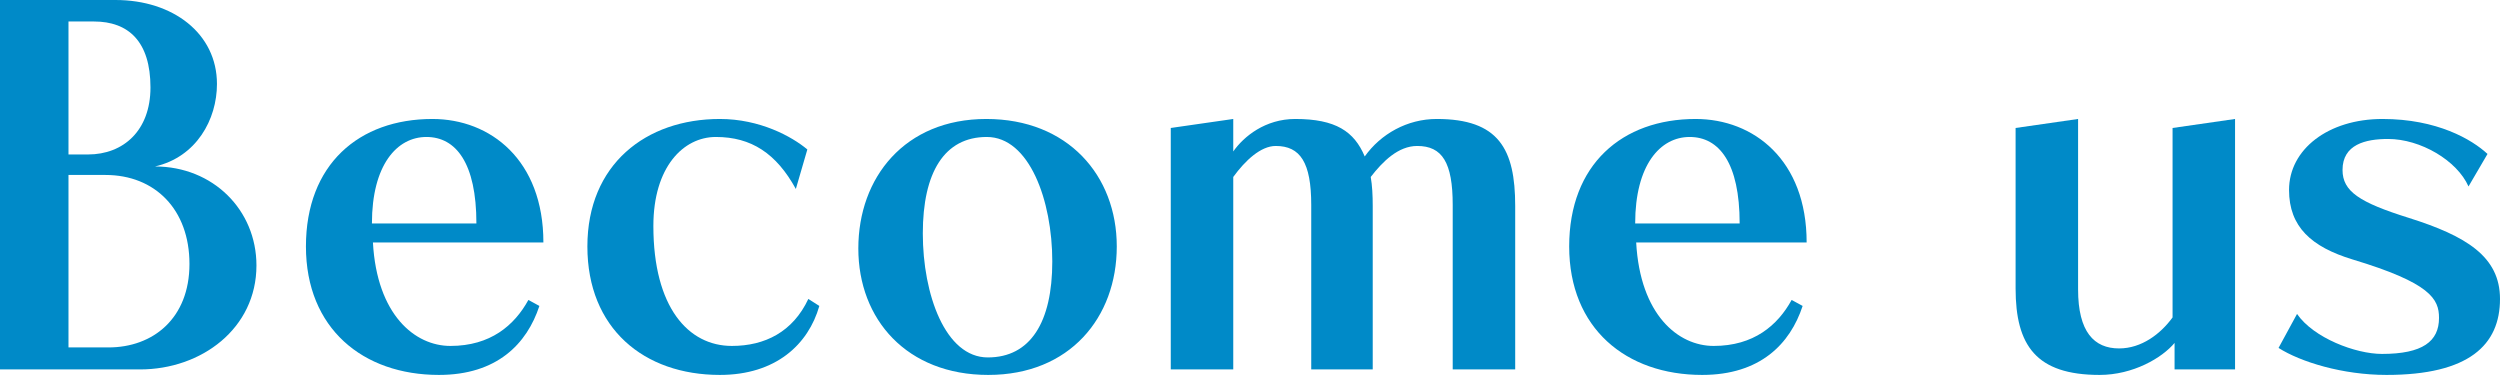
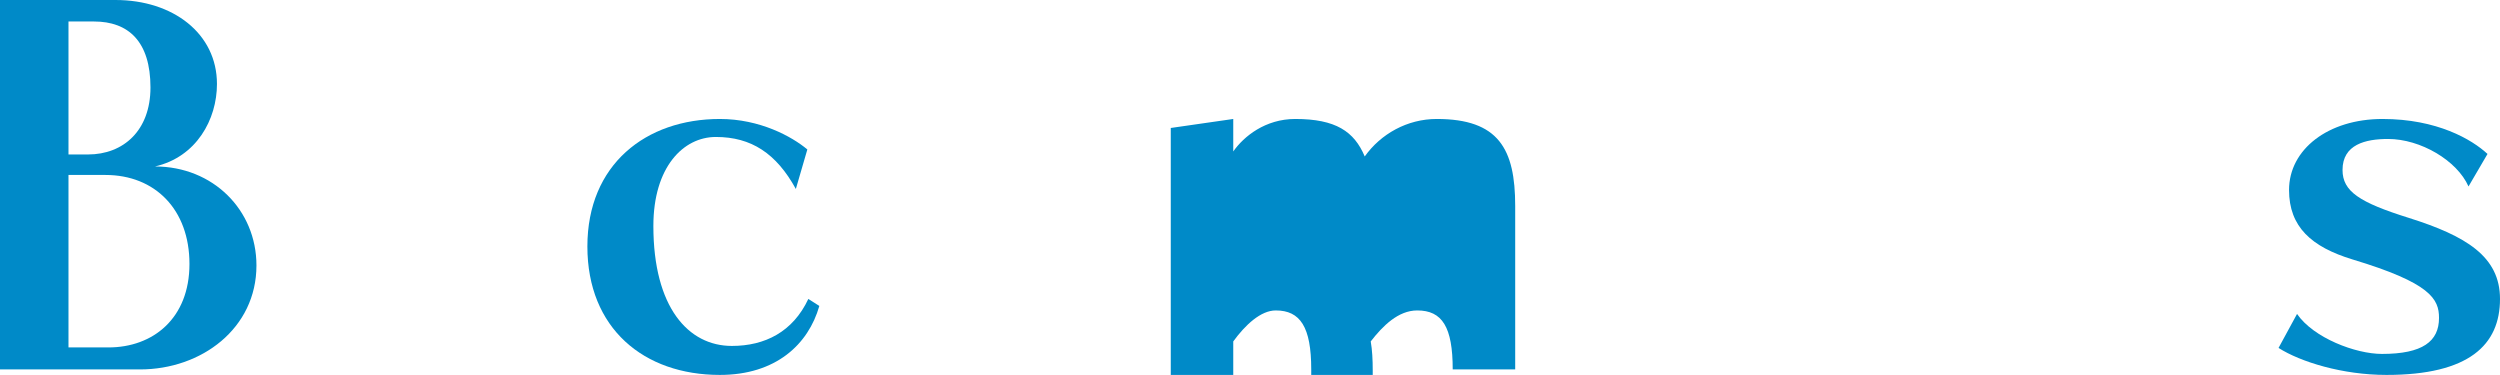
<svg xmlns="http://www.w3.org/2000/svg" id="_レイヤー_2" data-name="レイヤー 2" viewBox="0 0 300.06 45">
  <g id="_原稿" data-name="原稿">
    <g>
      <path d="M0,44.34V0h13.86c6.9,0,12.18,4.02,12.18,10.08,0,4.26-2.46,8.76-7.44,9.9,6.96,0,12.18,5.22,12.18,11.88,0,7.56-6.6,12.48-13.98,12.48H0ZM10.56,18.54c4.26,0,7.5-2.88,7.5-8.04,0-5.52-2.64-7.92-6.78-7.92h-3.06v15.96h2.34ZM13.02,41.7c5.34,0,9.72-3.48,9.72-10.02s-4.14-10.68-10.08-10.68h-4.44v20.7h4.8Z" fill="#008ac8" />
-       <path d="M64.74,36.72c-1.5,4.56-5.1,8.28-12.06,8.28-9.12,0-15.96-5.58-15.96-15.42s6.36-15.3,15.18-15.3c6.96,0,13.32,4.92,13.32,14.82h-20.46c.48,8.7,5.04,12.42,9.3,12.42,4.8,0,7.68-2.46,9.36-5.52l1.32.72ZM57.18,26.82c0-7.26-2.46-10.38-6-10.38s-6.54,3.36-6.54,10.38h12.54Z" fill="#008ac8" />
      <path d="M98.34,36.72c-1.32,4.62-5.22,8.28-11.94,8.28-9.12,0-15.9-5.58-15.9-15.42s7.02-15.3,15.9-15.3c4.8,0,8.64,2.1,10.5,3.66l-1.38,4.74c-2.34-4.26-5.34-6.24-9.6-6.24-3.9,0-7.5,3.6-7.5,10.68,0,9.78,4.2,14.4,9.42,14.4,3.96,0,7.32-1.68,9.18-5.64l1.32.84Z" fill="#008ac8" />
-       <path d="M118.62,45c-9.78,0-15.6-6.66-15.6-15.18s5.58-15.54,15.36-15.54,15.66,6.78,15.66,15.3-5.64,15.42-15.42,15.42ZM126.3,31.38c0-7.32-2.76-14.94-7.86-14.94s-7.68,4.26-7.68,11.58,2.7,14.88,7.8,14.88,7.74-4.2,7.74-11.52Z" fill="#008ac8" />
-       <path d="M174.36,44.34v-19.74c0-5.1-1.26-7.08-4.26-7.08-2.28,0-4.14,1.86-5.58,3.72.18,1.02.24,2.22.24,3.48v19.62h-7.38v-19.74c0-5.1-1.32-7.08-4.26-7.08-1.8,0-3.66,1.74-5.1,3.72v23.1h-7.5V15.36l7.5-1.08v3.9c1.26-1.8,3.84-3.9,7.44-3.9,4.86,0,7.08,1.5,8.34,4.5,1.92-2.7,5.1-4.5,8.64-4.5,7.44,0,9.42,3.6,9.42,10.44v19.62h-7.5Z" fill="#008ac8" />
-       <path d="M216.36,36.72c-1.5,4.56-5.1,8.28-12.06,8.28-9.12,0-15.96-5.58-15.96-15.42s6.36-15.3,15.18-15.3c6.96,0,13.32,4.92,13.32,14.82h-20.46c.48,8.7,5.04,12.42,9.3,12.42,4.8,0,7.68-2.46,9.36-5.52l1.32.72ZM208.8,26.82c0-7.26-2.46-10.38-6-10.38s-6.54,3.36-6.54,10.38h12.54Z" fill="#008ac8" />
-       <path d="M261,44.34v-3.18c-1.5,1.8-4.98,3.84-9,3.84-7.62,0-10.08-3.54-10.08-10.38V15.36l7.5-1.08v20.46c0,5.1,1.92,7.08,4.92,7.08,2.7,0,4.98-1.74,6.42-3.72V15.36l7.5-1.08v30.06h-7.26Z" fill="#008ac8" />
+       <path d="M174.36,44.34c0-5.1-1.26-7.08-4.26-7.08-2.28,0-4.14,1.86-5.58,3.72.18,1.02.24,2.22.24,3.48v19.62h-7.38v-19.74c0-5.1-1.32-7.08-4.26-7.08-1.8,0-3.66,1.74-5.1,3.72v23.1h-7.5V15.36l7.5-1.08v3.9c1.26-1.8,3.84-3.9,7.44-3.9,4.86,0,7.08,1.5,8.34,4.5,1.92-2.7,5.1-4.5,8.64-4.5,7.44,0,9.42,3.6,9.42,10.44v19.62h-7.5Z" fill="#008ac8" />
      <path d="M296.28,22.38c-1.38-3.12-5.76-5.7-9.66-5.7-2.7,0-5.46.66-5.46,3.72,0,2.58,2.04,3.9,7.98,5.76,6.84,2.16,10.92,4.62,10.92,9.72,0,5.52-3.72,9.12-13.62,9.12-5.28,0-10.32-1.56-12.96-3.24l2.22-4.08c1.98,2.88,7.02,4.8,10.2,4.8,4.86,0,6.84-1.5,6.84-4.32,0-2.28-1.02-4.2-10.38-7.02-4.92-1.5-7.62-3.9-7.62-8.34,0-4.86,4.68-8.52,11.22-8.52s10.74,2.46,12.6,4.2l-2.28,3.9Z" fill="#008ac8" />
    </g>
  </g>
</svg>